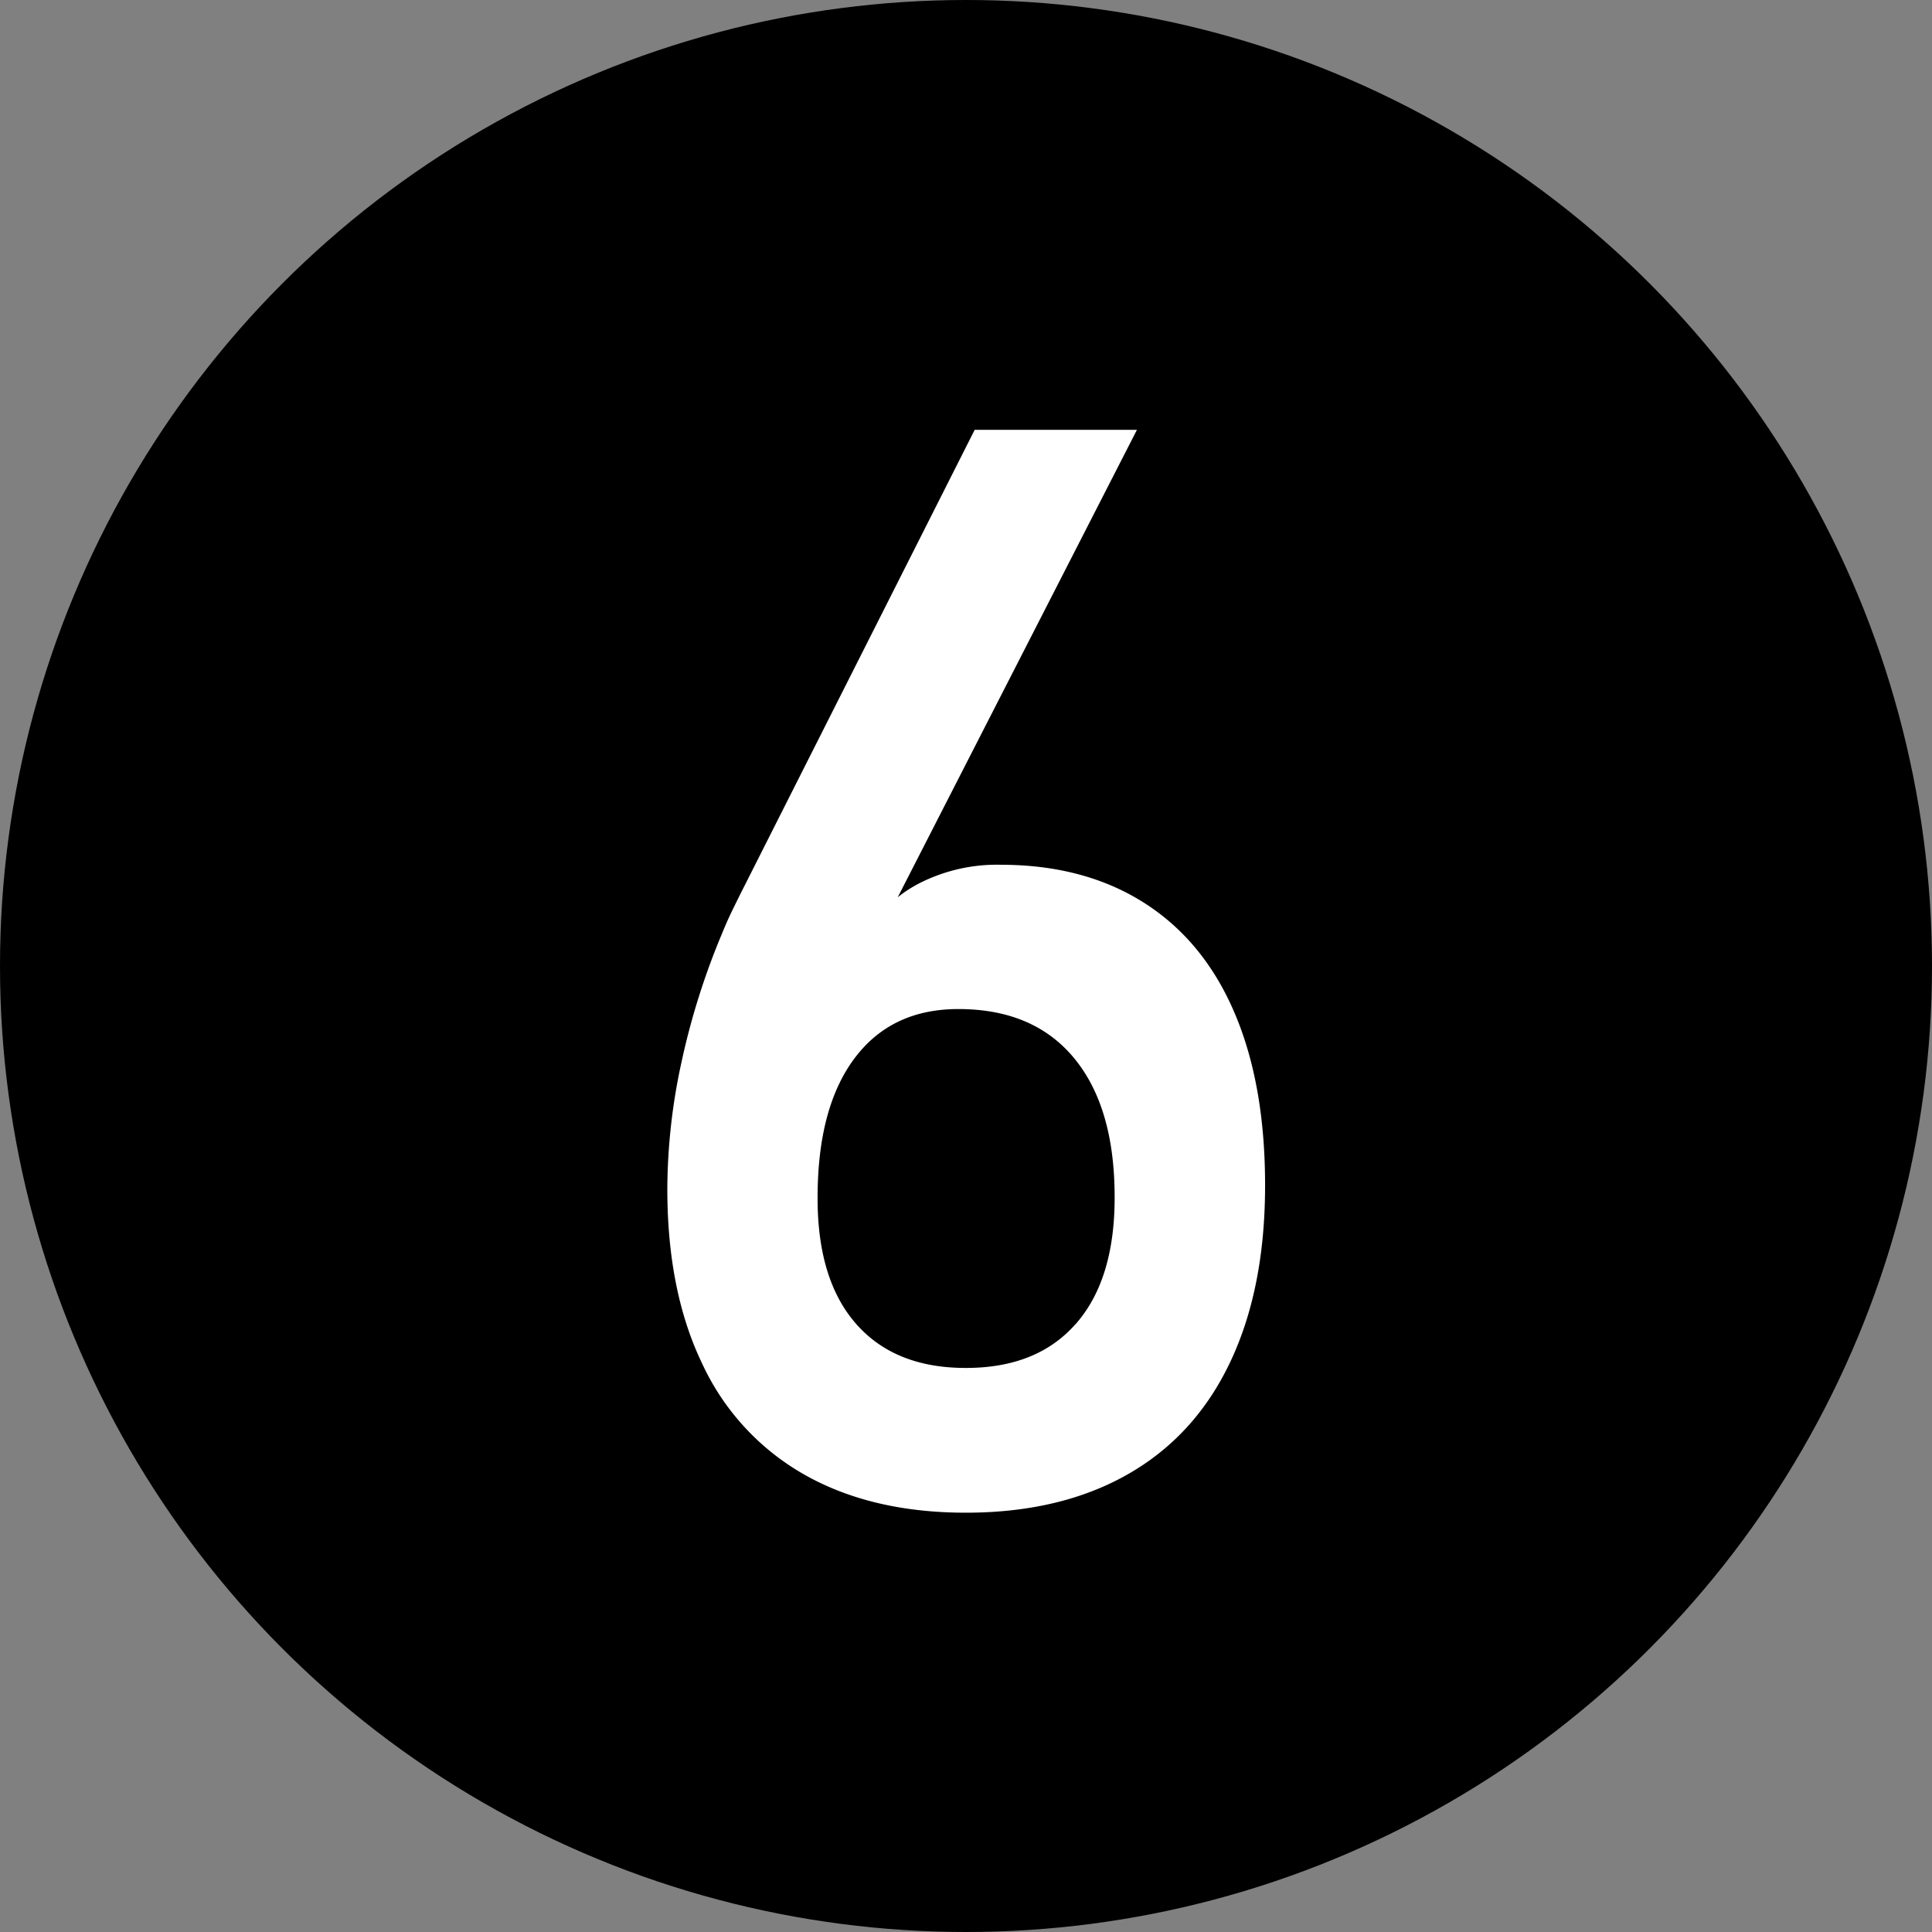
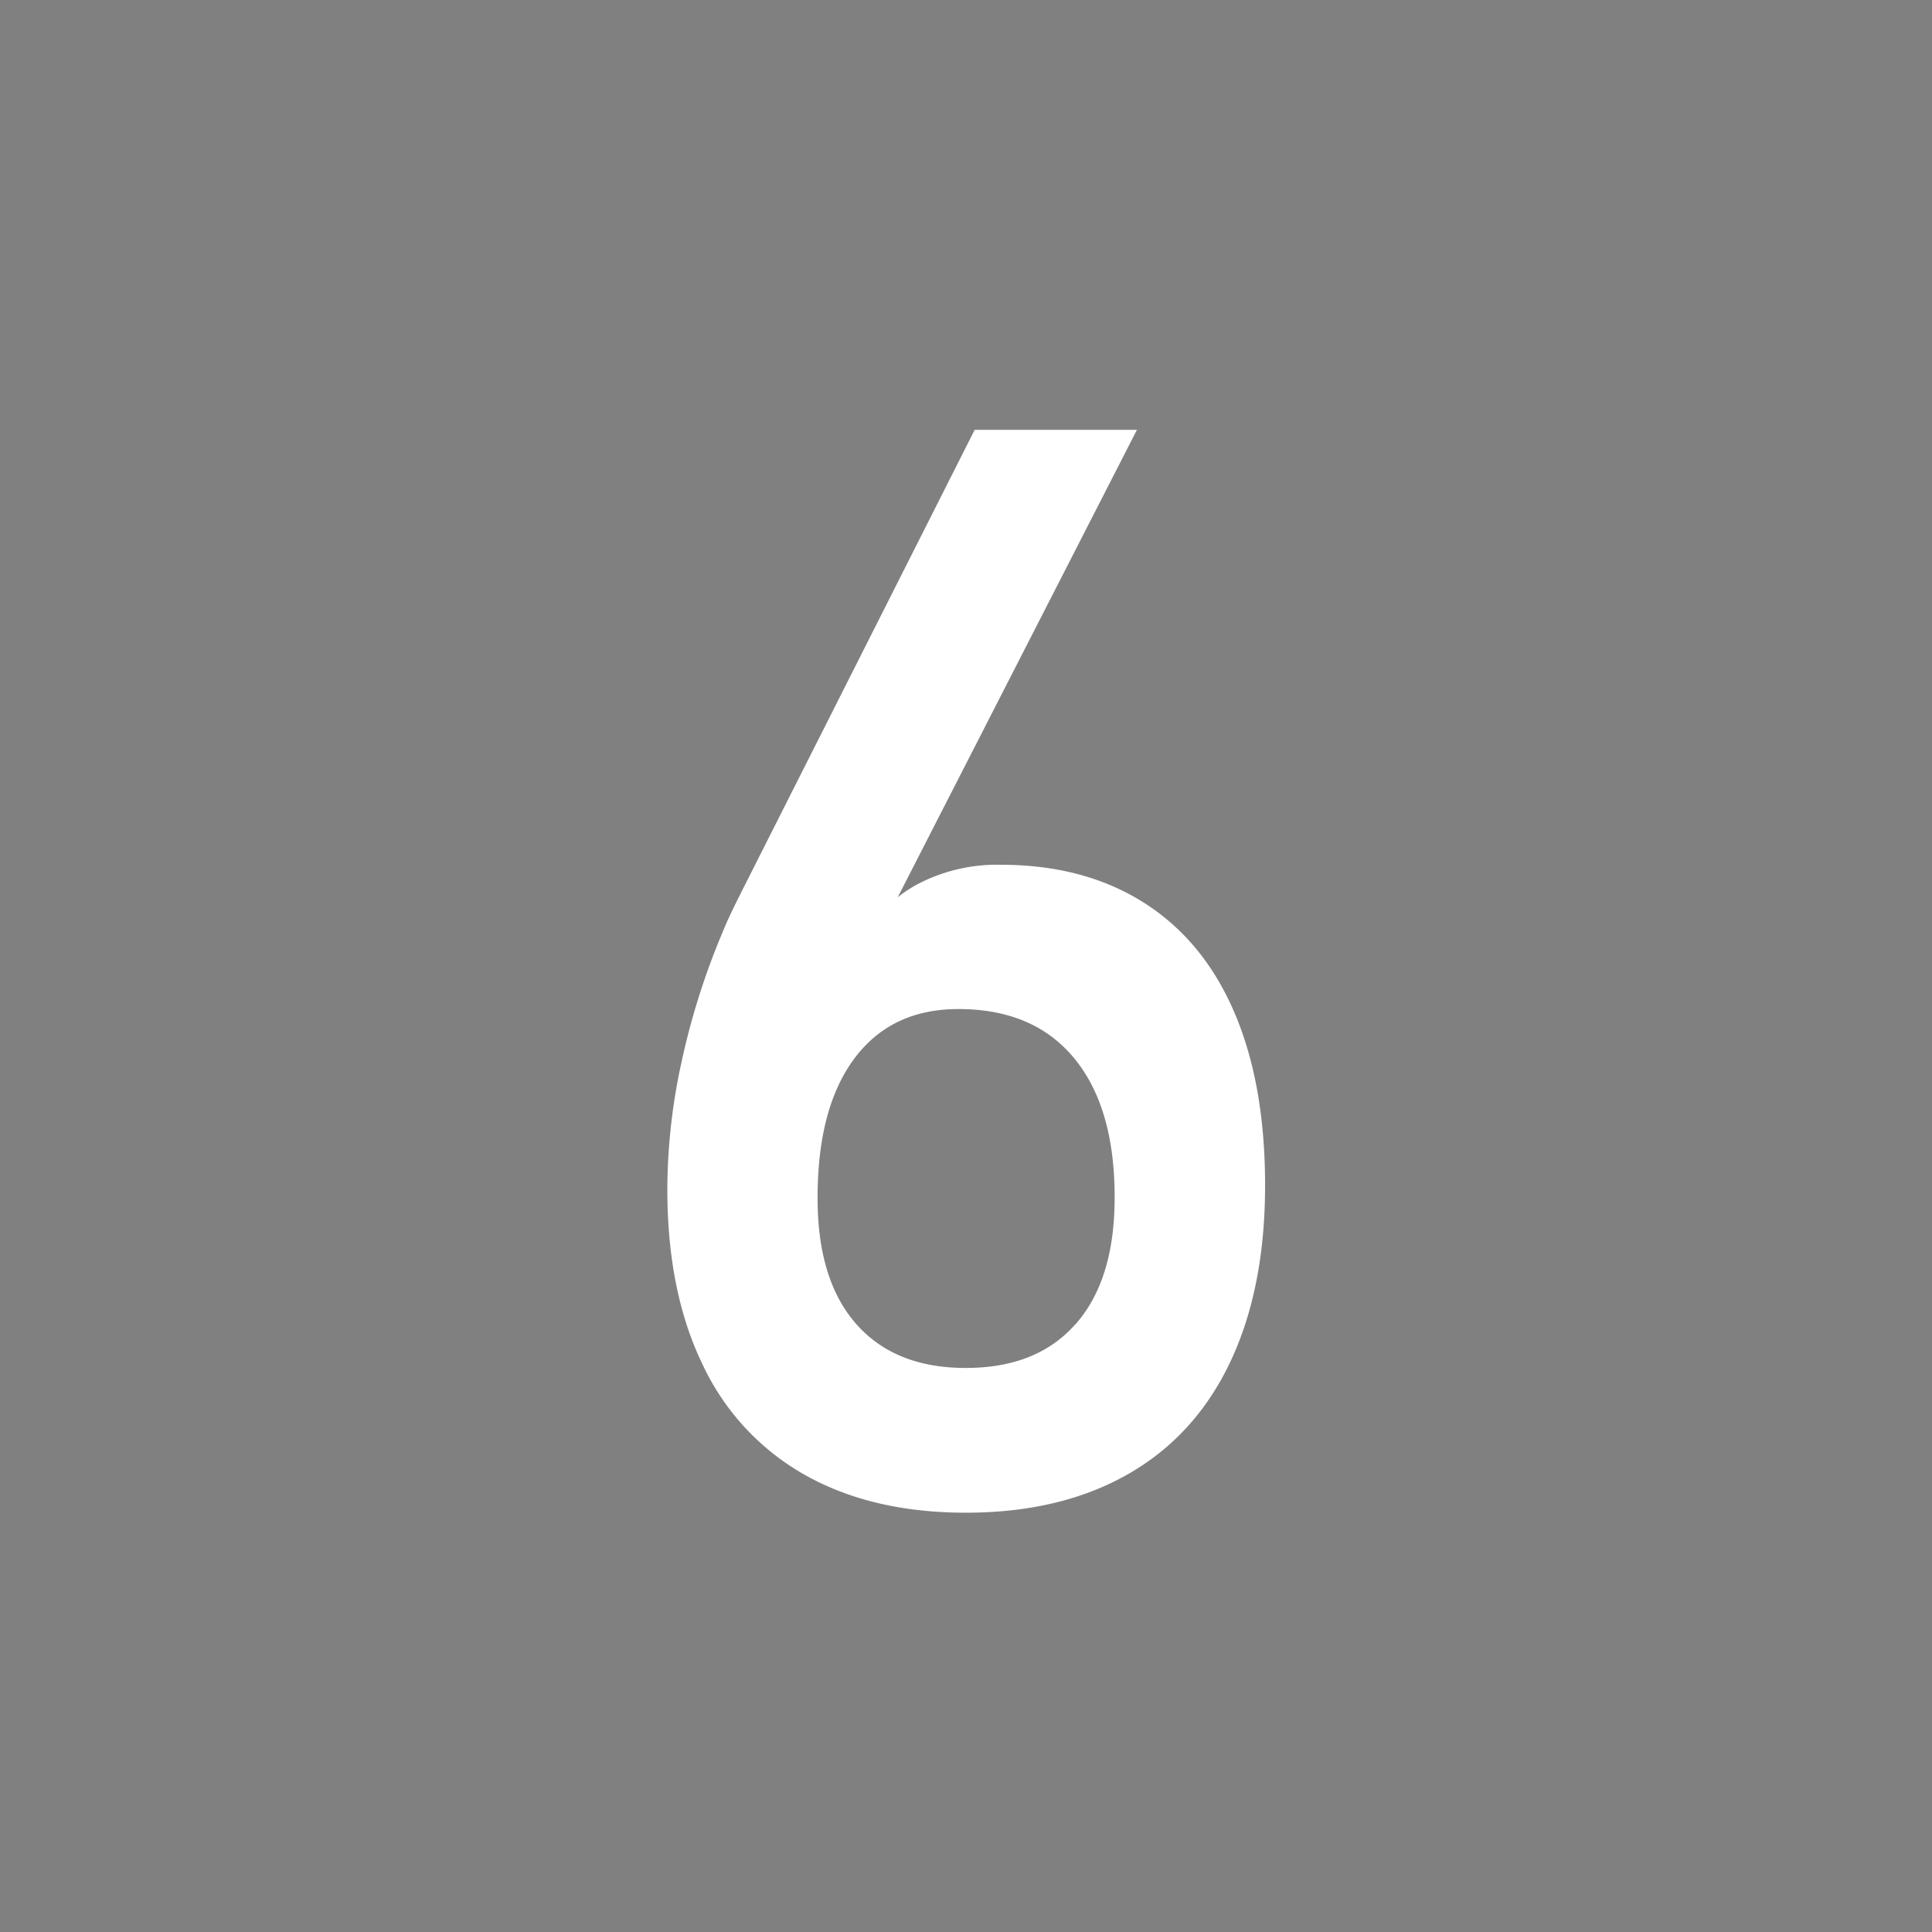
<svg xmlns="http://www.w3.org/2000/svg" id="Capa_1" data-name="Capa 1" viewBox="0 0 512 512">
  <rect x="0" y="0" width="512" height="512" fill="#808080" stroke="none" />
  <defs>
    <style>.cls-1{fill:#fff;}</style>
  </defs>
-   <circle cx="256" cy="256" r="256" />
  <path class="cls-1" d="M213.13,390.77a65.33,65.33,0,0,1-27-29.3q-9.29-19.23-9.28-46.39v-.19a159.42,159.42,0,0,1,3.71-33.21,193,193,0,0,1,10.74-34.18c.79-1.95,1.63-3.87,2.54-5.76s1.83-3.74,2.74-5.56l61.72-122.27h43l-72.46,141.6.2-7a34.22,34.22,0,0,1,14.26-14.26,45.28,45.28,0,0,1,21.87-5.08q22.07,0,37.89,10t24,29q8.19,19,8.2,45.8v.2q0,27.34-9.28,46.87t-27.15,29.69q-17.86,10.15-42.87,10.15T213.13,390.77Zm72-39.95q10.26-11.71,10.26-33.39v-.2q0-23.82-10.75-36.82t-30.66-13q-17.77,0-27.54,13.08t-9.77,36.92v.19q0,21.67,10.26,33.3t29,11.62Q274.84,362.54,285.1,350.82Z" />
</svg>